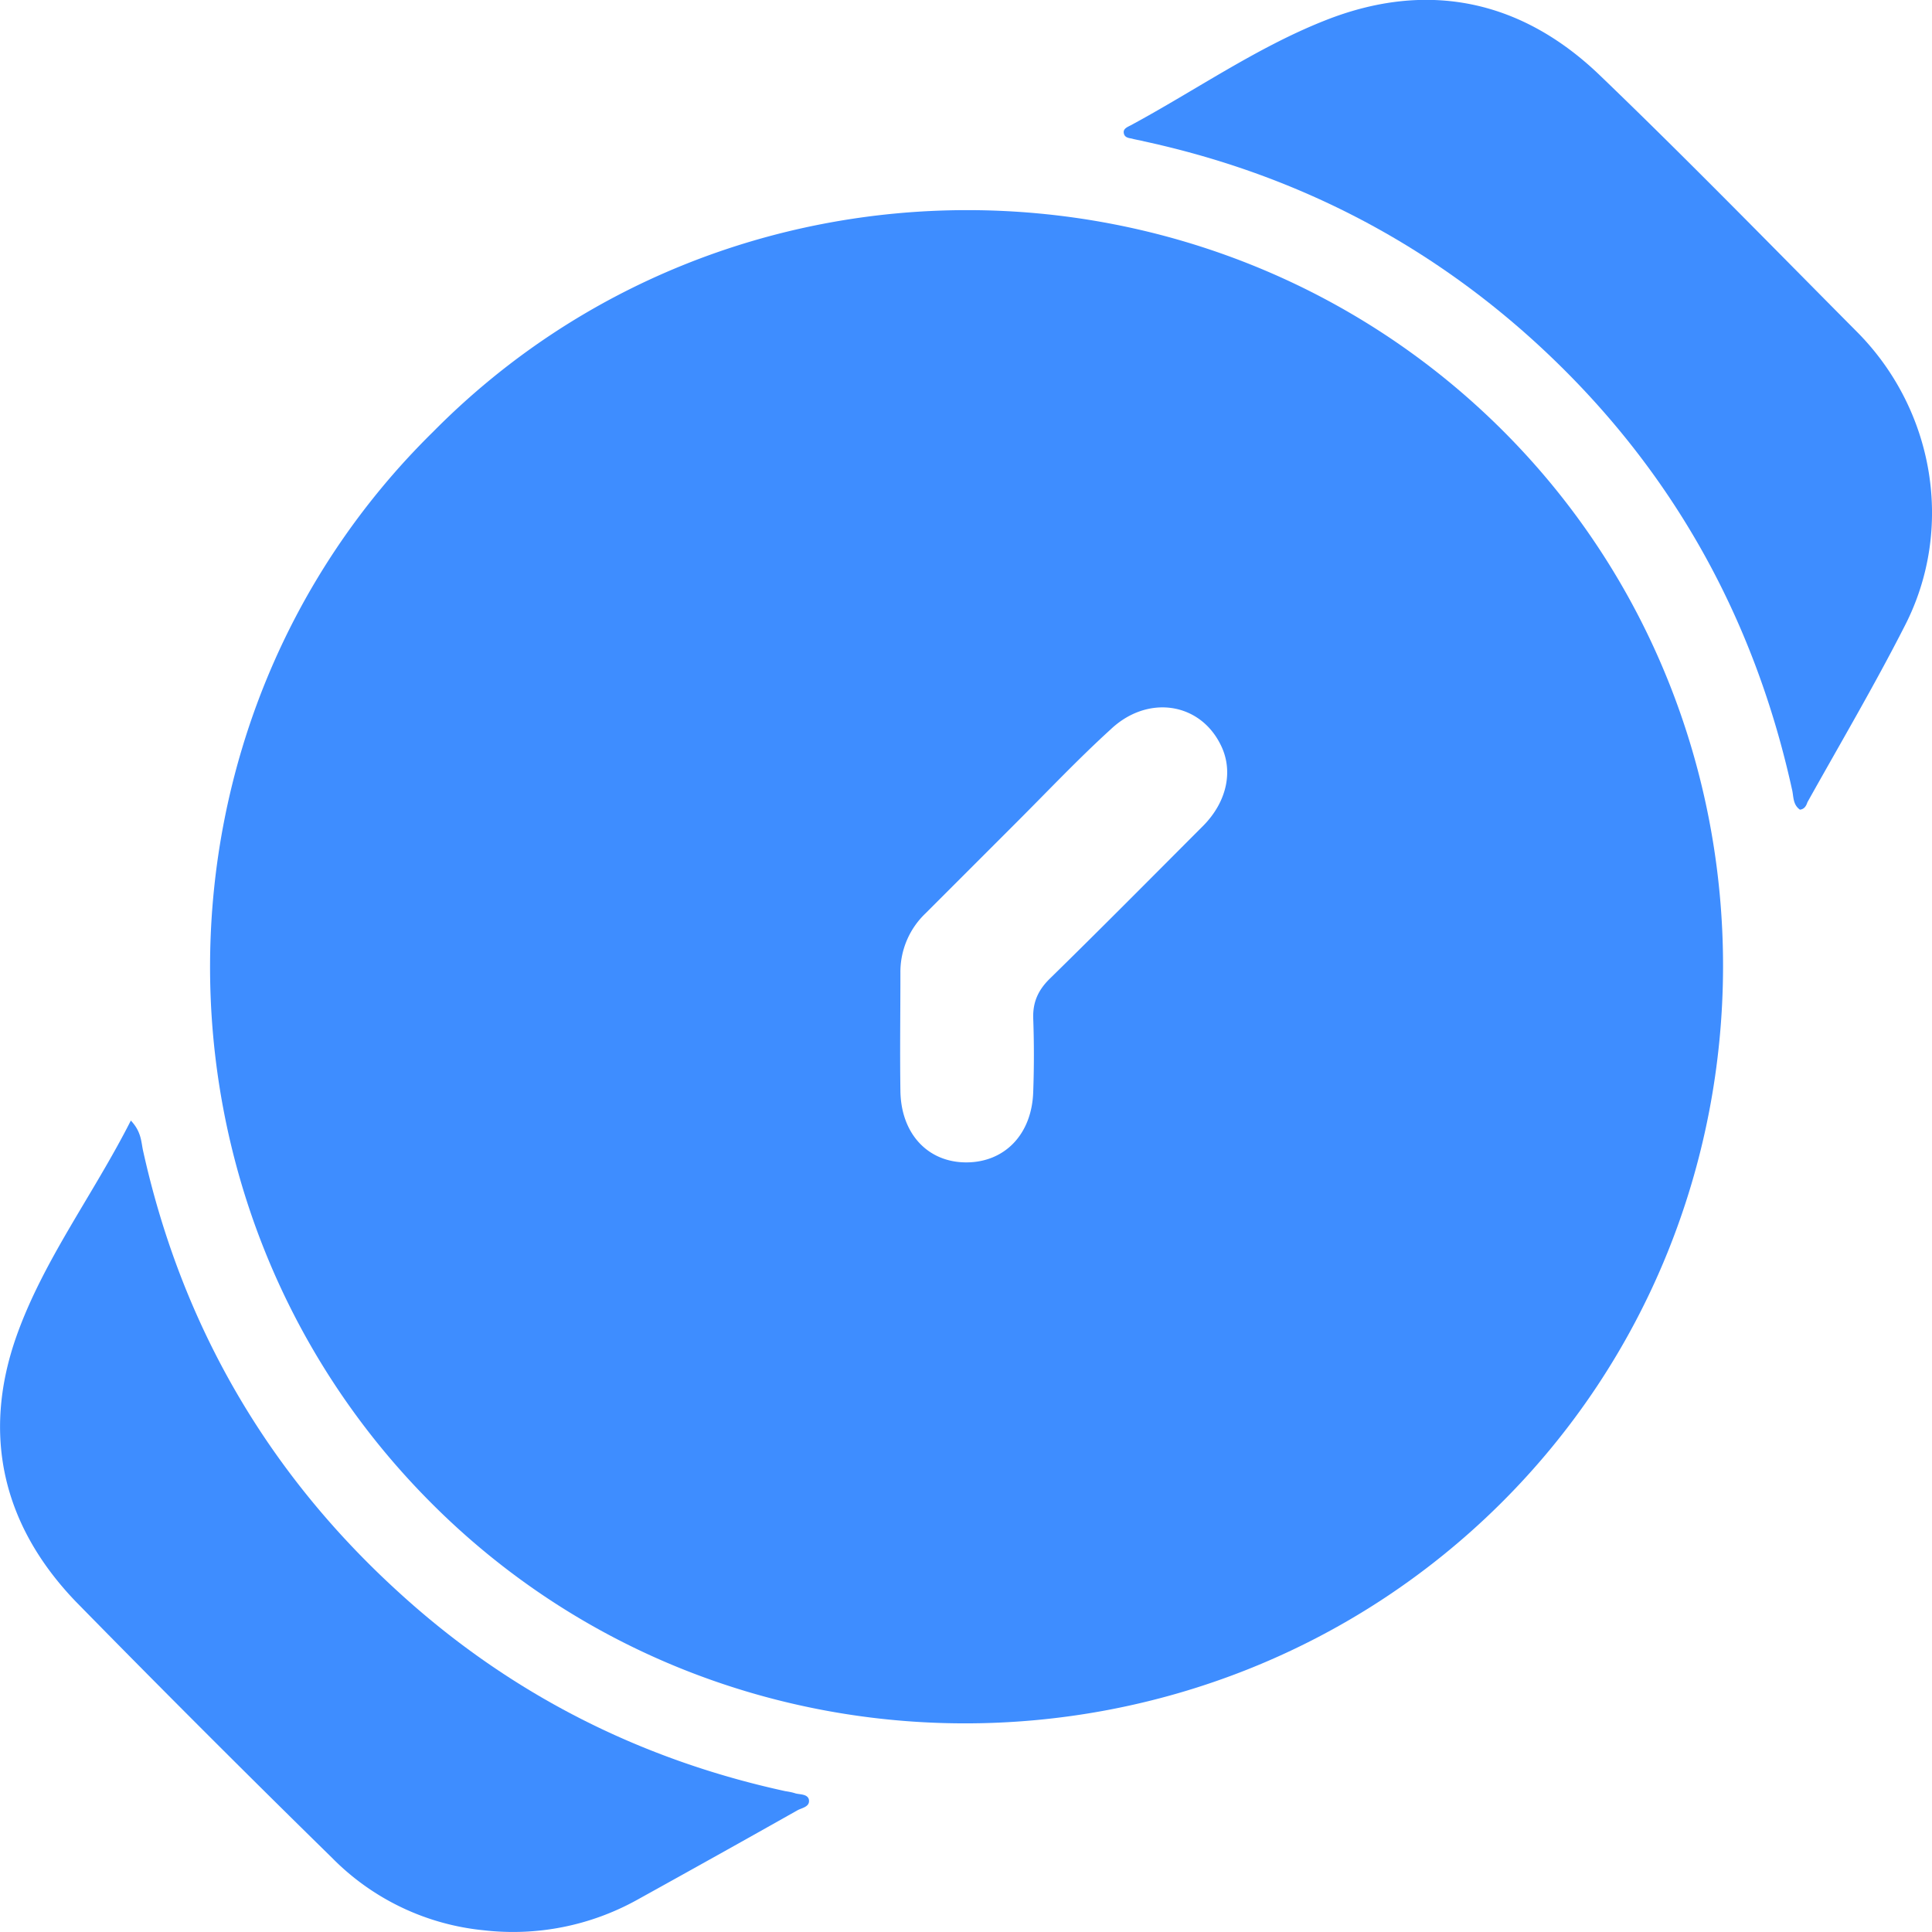
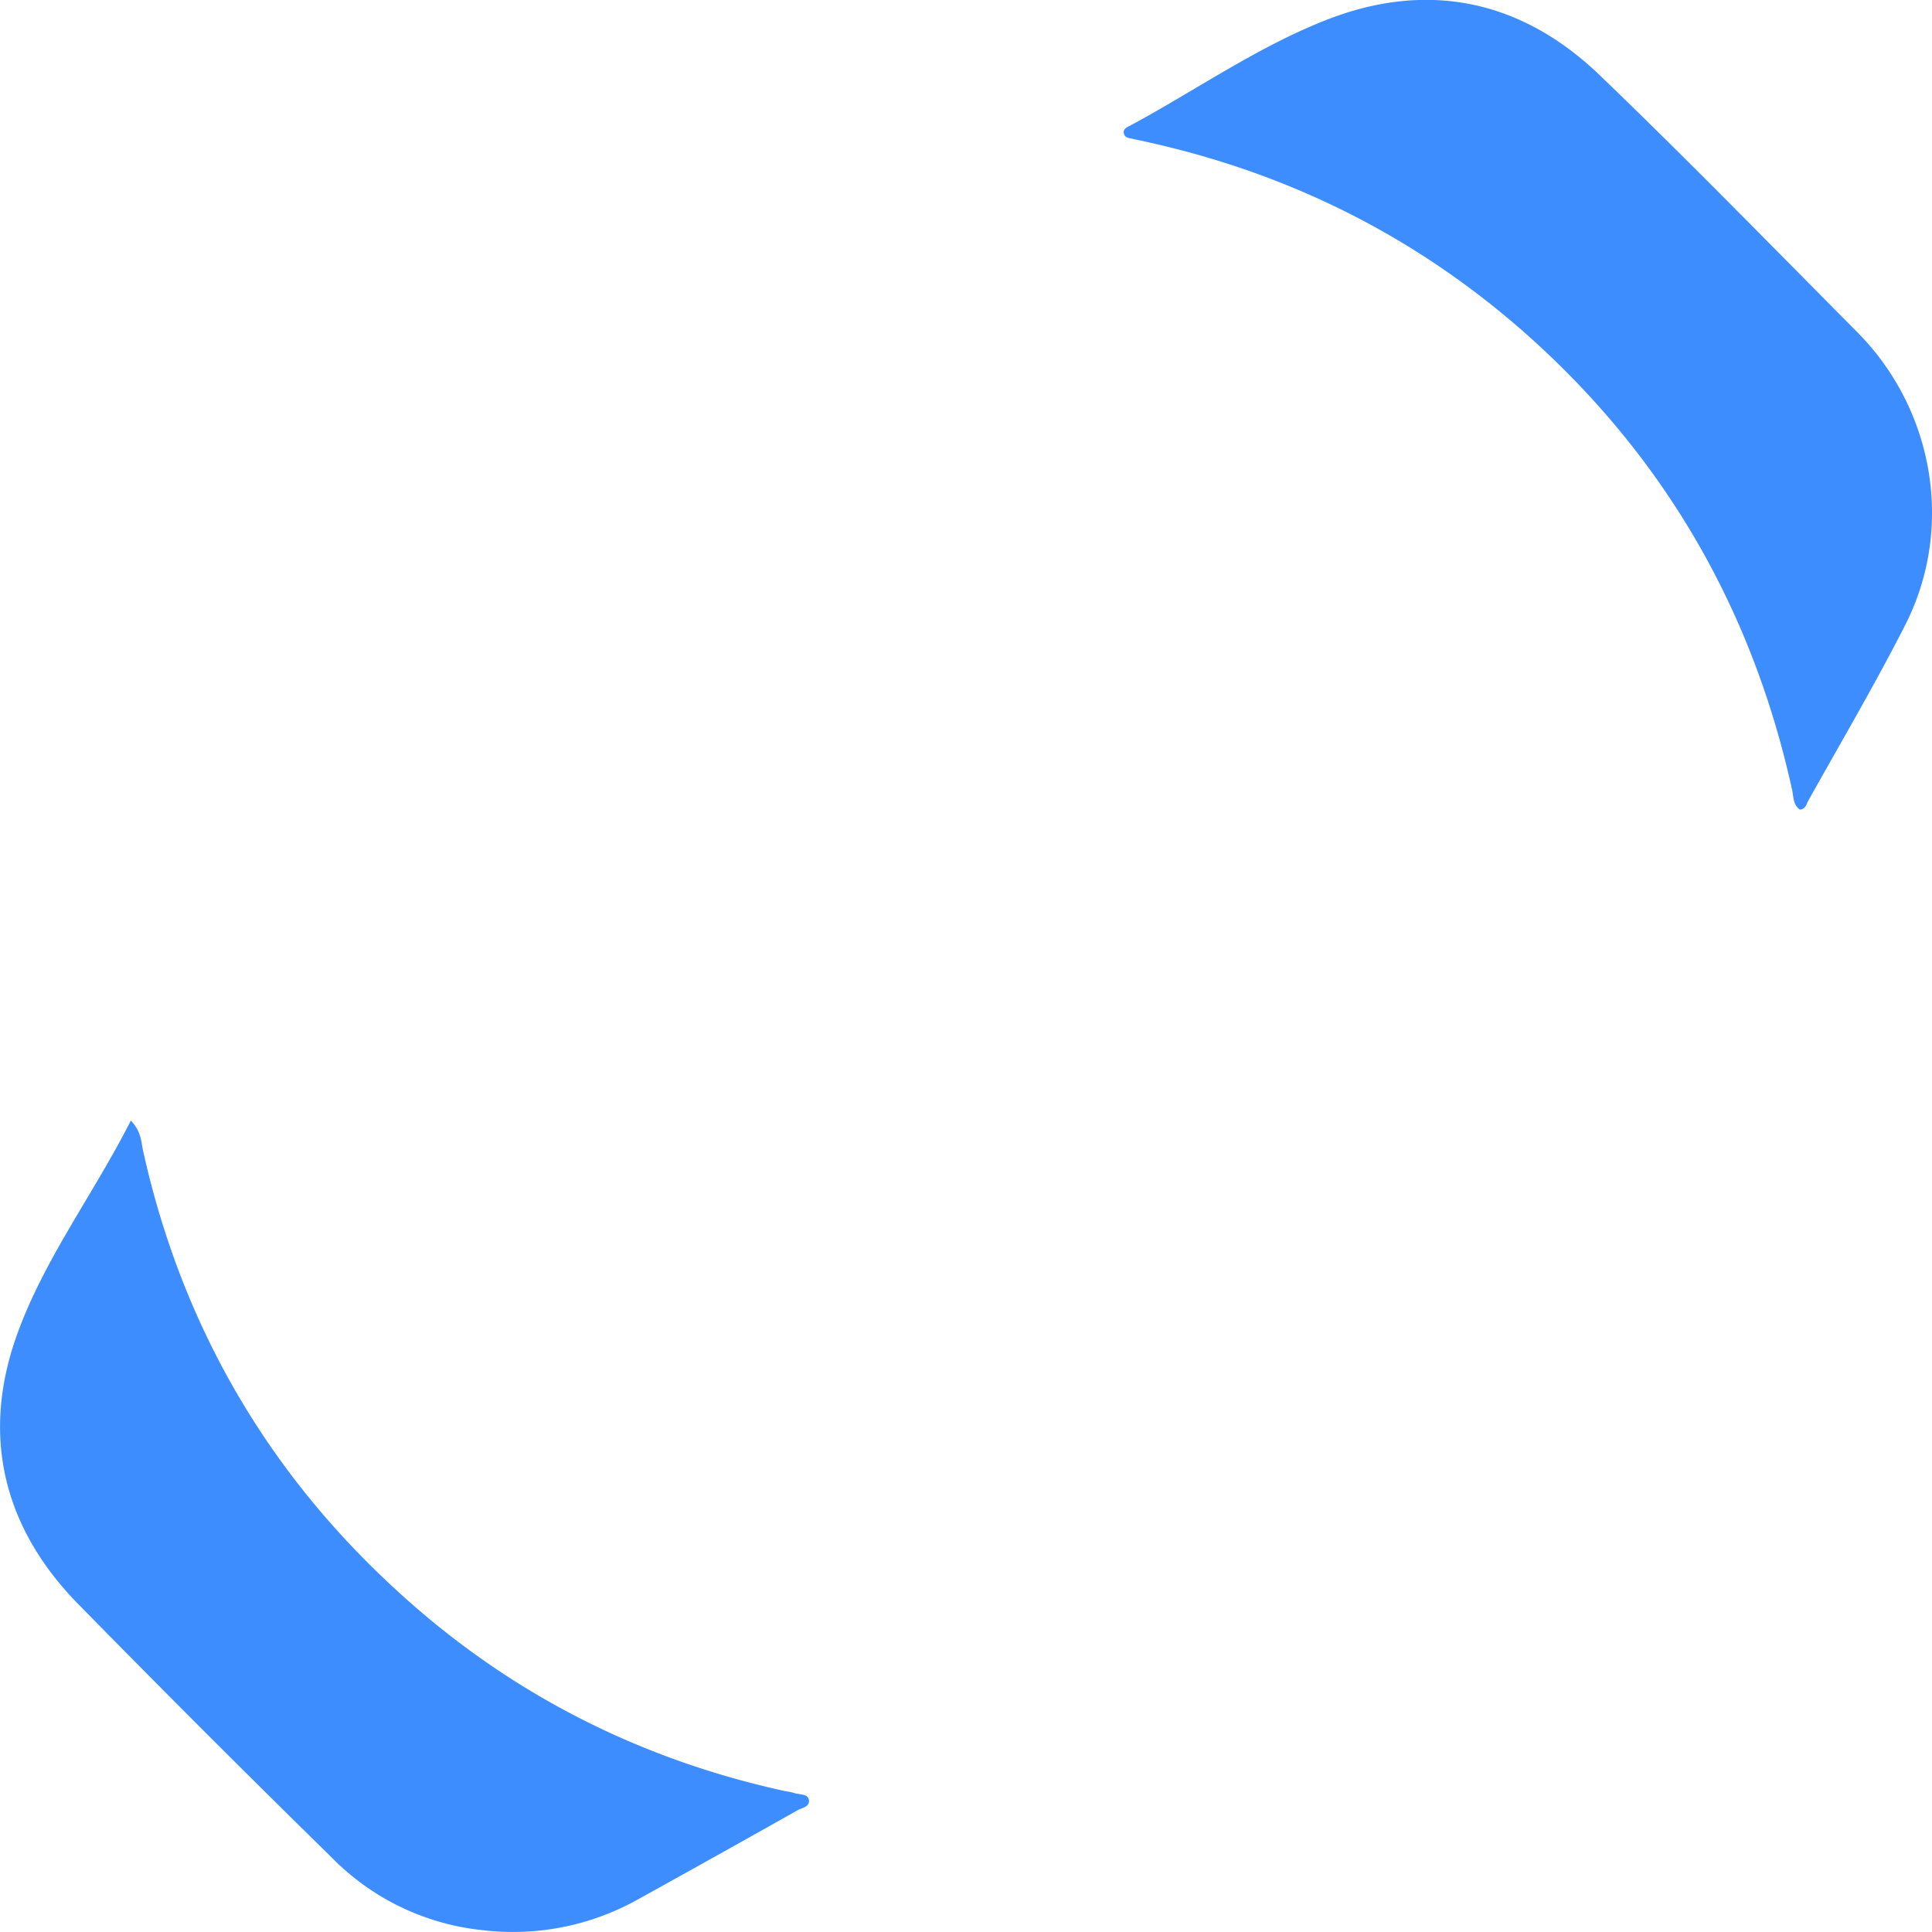
<svg xmlns="http://www.w3.org/2000/svg" width="40" height="40" fill="none">
-   <path d="M8.968 8.939c6.058-6.13 16.051-6.094 22.133-.036 6.105 6.082 6.105 16.147-.047 22.241-6.13 6.07-16.159 6.07-22.228-.13-6.01-6.13-5.975-16.064.142-22.075zm12.08 8.085l-1.885 1.885a1.675 1.675 0 00-.521 1.233c0 .818-.012 1.625 0 2.442.011.89.569 1.482 1.363 1.482s1.363-.58 1.387-1.47a20.98 20.98 0 000-1.505c-.012-.332.095-.581.332-.818 1.067-1.044 2.122-2.11 3.177-3.166.51-.51.64-1.162.367-1.695-.438-.877-1.517-1.031-2.276-.308-.664.604-1.292 1.268-1.944 1.92z" fill="#3E8DFF" />
  <path d="M2.709 23.2c.213.226.213.428.249.606.794 3.604 2.56 6.662 5.275 9.14 2.288 2.098 4.98 3.474 8.026 4.138.071.011.142.023.213.047.095.024.237.012.273.118.035.155-.13.178-.225.226a468.972 468.972 0 01-3.332 1.861 5.294 5.294 0 01-3.177.628A5.108 5.108 0 016.87 38.46a372.077 372.077 0 01-5.3-5.3C.066 31.595-.384 29.721.339 27.67c.557-1.576 1.588-2.928 2.37-4.47zm34.558-6.436c-.155-.107-.13-.285-.167-.427-.806-3.652-2.572-6.758-5.334-9.271-2.312-2.099-5.015-3.474-8.073-4.138-.083-.023-.178-.035-.261-.059-.071-.012-.154-.024-.166-.119-.012-.083.07-.118.142-.154 1.34-.723 2.608-1.612 4.019-2.17 2.11-.84 4.066-.438 5.702 1.139 1.814 1.743 3.568 3.545 5.335 5.323 1.588 1.612 2.003 4.066.972 6.07-.628 1.233-1.34 2.442-2.015 3.651-.024.071-.06.143-.154.154z" fill="#3E8DFF" />
</svg>